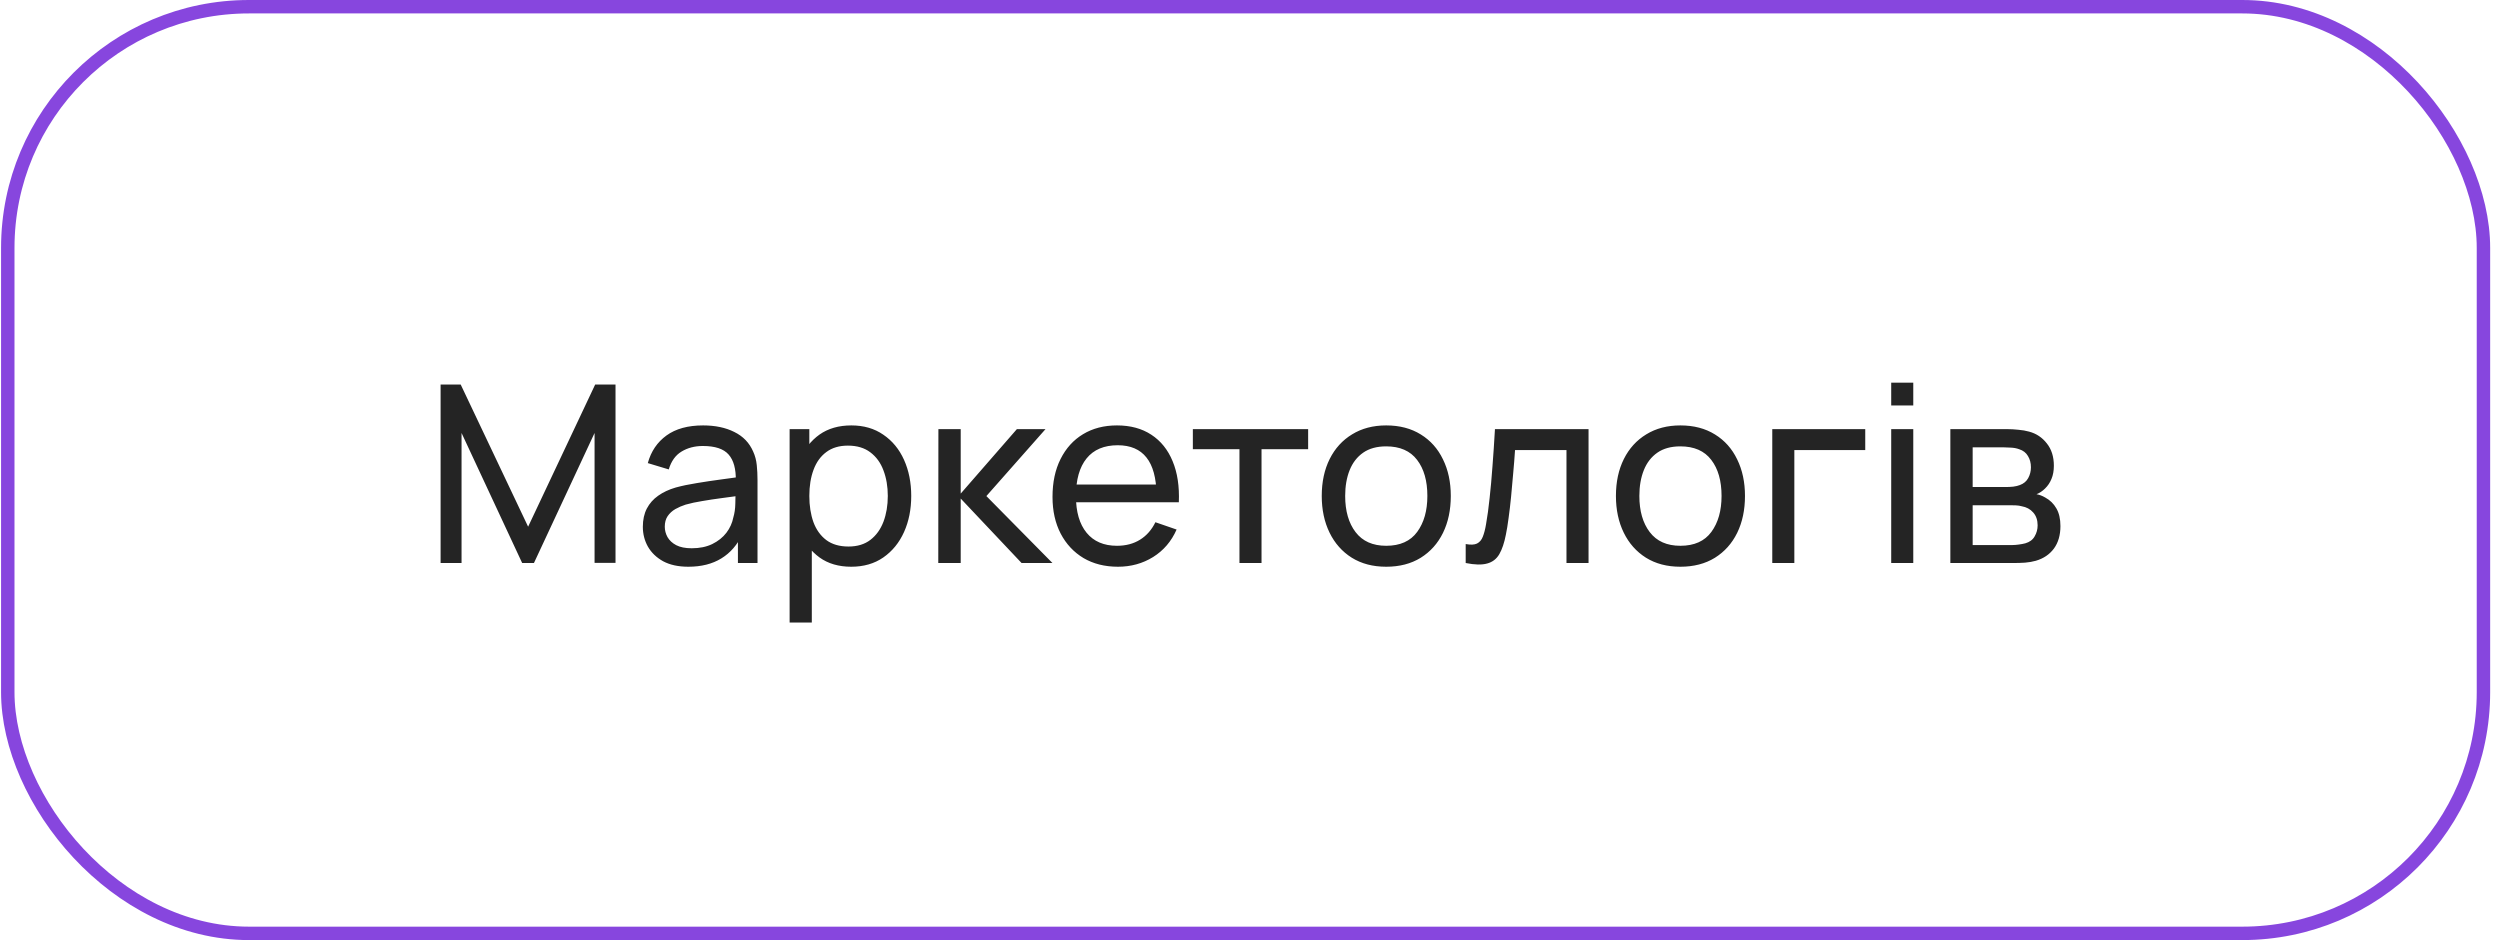
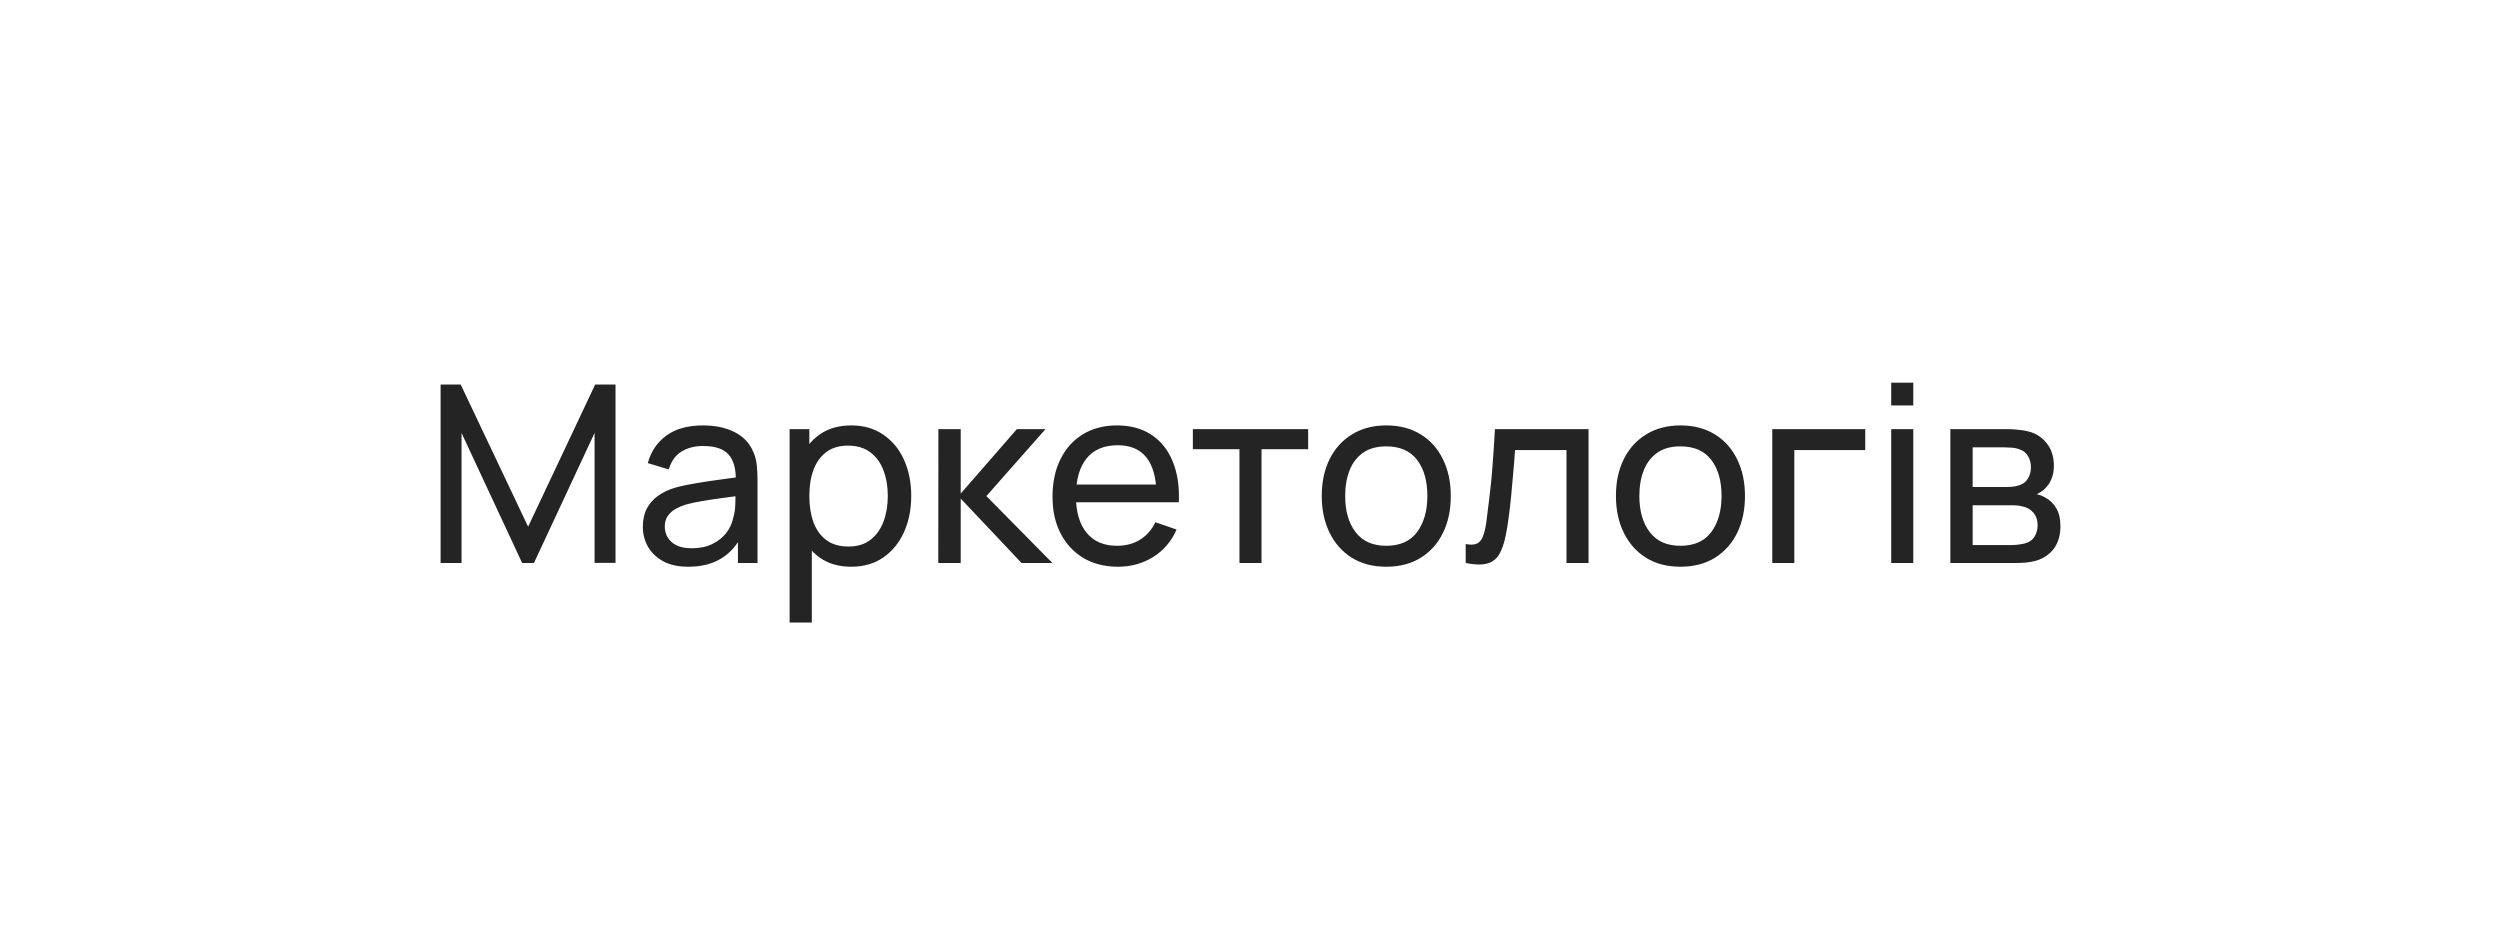
<svg xmlns="http://www.w3.org/2000/svg" width="242" height="91" viewBox="0 0 242 91" fill="none">
-   <rect x="0.753" y="0.65" width="239.645" height="89.7" rx="23.35" stroke="#8746DE" stroke-width="1.3" />
-   <path d="M42.65 54.5V37.22H44.594L51.122 50.984L57.614 37.22H59.582V54.488H57.554V41.912L51.686 54.5H50.546L44.678 41.912V54.5H42.65ZM66.631 54.86C65.663 54.86 64.851 54.684 64.195 54.332C63.547 53.972 63.055 53.5 62.719 52.916C62.391 52.332 62.227 51.692 62.227 50.996C62.227 50.316 62.355 49.728 62.611 49.232C62.875 48.728 63.243 48.312 63.715 47.984C64.187 47.648 64.751 47.384 65.407 47.192C66.023 47.024 66.711 46.88 67.471 46.76C68.239 46.632 69.015 46.516 69.799 46.412C70.583 46.308 71.315 46.208 71.995 46.112L71.227 46.556C71.251 45.404 71.019 44.552 70.531 44C70.051 43.448 69.219 43.172 68.035 43.172C67.251 43.172 66.563 43.352 65.971 43.712C65.387 44.064 64.975 44.64 64.735 45.44L62.707 44.828C63.019 43.692 63.623 42.8 64.519 42.152C65.415 41.504 66.595 41.18 68.059 41.18C69.235 41.18 70.243 41.392 71.083 41.816C71.931 42.232 72.539 42.864 72.907 43.712C73.091 44.112 73.207 44.548 73.255 45.02C73.303 45.484 73.327 45.972 73.327 46.484V54.5H71.431V51.392L71.875 51.68C71.387 52.728 70.703 53.52 69.823 54.056C68.951 54.592 67.887 54.86 66.631 54.86ZM66.955 53.072C67.723 53.072 68.387 52.936 68.947 52.664C69.515 52.384 69.971 52.02 70.315 51.572C70.659 51.116 70.883 50.62 70.987 50.084C71.107 49.684 71.171 49.24 71.179 48.752C71.195 48.256 71.203 47.876 71.203 47.612L71.947 47.936C71.251 48.032 70.567 48.124 69.895 48.212C69.223 48.3 68.587 48.396 67.987 48.5C67.387 48.596 66.847 48.712 66.367 48.848C66.015 48.96 65.683 49.104 65.371 49.28C65.067 49.456 64.819 49.684 64.627 49.964C64.443 50.236 64.351 50.576 64.351 50.984C64.351 51.336 64.439 51.672 64.615 51.992C64.799 52.312 65.079 52.572 65.455 52.772C65.839 52.972 66.339 53.072 66.955 53.072ZM82.399 54.86C81.183 54.86 80.159 54.56 79.327 53.96C78.495 53.352 77.863 52.532 77.431 51.5C77.007 50.46 76.795 49.296 76.795 48.008C76.795 46.704 77.007 45.536 77.431 44.504C77.863 43.472 78.495 42.66 79.327 42.068C80.167 41.476 81.195 41.18 82.411 41.18C83.611 41.18 84.643 41.48 85.507 42.08C86.379 42.672 87.047 43.484 87.511 44.516C87.975 45.548 88.207 46.712 88.207 48.008C88.207 49.304 87.975 50.468 87.511 51.5C87.047 52.532 86.379 53.352 85.507 53.96C84.643 54.56 83.607 54.86 82.399 54.86ZM76.435 60.26V41.54H78.343V51.08H78.583V60.26H76.435ZM82.135 52.904C82.991 52.904 83.699 52.688 84.259 52.256C84.819 51.824 85.239 51.24 85.519 50.504C85.799 49.76 85.939 48.928 85.939 48.008C85.939 47.096 85.799 46.272 85.519 45.536C85.247 44.8 84.823 44.216 84.247 43.784C83.679 43.352 82.955 43.136 82.075 43.136C81.235 43.136 80.539 43.344 79.987 43.76C79.435 44.168 79.023 44.74 78.751 45.476C78.479 46.204 78.343 47.048 78.343 48.008C78.343 48.952 78.475 49.796 78.739 50.54C79.011 51.276 79.427 51.856 79.987 52.28C80.547 52.696 81.263 52.904 82.135 52.904ZM90.825 54.5L90.837 41.54H92.997V47.78L98.433 41.54H101.205L95.481 48.02L101.877 54.5H98.889L92.997 48.26V54.5H90.825ZM108.219 54.86C106.947 54.86 105.835 54.58 104.883 54.02C103.939 53.452 103.203 52.664 102.675 51.656C102.147 50.64 101.883 49.456 101.883 48.104C101.883 46.688 102.143 45.464 102.663 44.432C103.183 43.392 103.907 42.592 104.835 42.032C105.771 41.464 106.867 41.18 108.123 41.18C109.427 41.18 110.535 41.48 111.447 42.08C112.367 42.68 113.055 43.536 113.511 44.648C113.975 45.76 114.175 47.084 114.111 48.62H111.951V47.852C111.927 46.26 111.603 45.072 110.979 44.288C110.355 43.496 109.427 43.1 108.195 43.1C106.875 43.1 105.871 43.524 105.183 44.372C104.495 45.22 104.151 46.436 104.151 48.02C104.151 49.548 104.495 50.732 105.183 51.572C105.871 52.412 106.851 52.832 108.123 52.832C108.979 52.832 109.723 52.636 110.355 52.244C110.987 51.852 111.483 51.288 111.843 50.552L113.895 51.26C113.391 52.404 112.631 53.292 111.615 53.924C110.607 54.548 109.475 54.86 108.219 54.86ZM103.431 48.62V46.904H113.007V48.62H103.431ZM119.98 54.5V43.484H115.468V41.54H126.628V43.484H122.116V54.5H119.98ZM134.185 54.86C132.897 54.86 131.785 54.568 130.849 53.984C129.921 53.4 129.205 52.592 128.701 51.56C128.197 50.528 127.945 49.344 127.945 48.008C127.945 46.648 128.201 45.456 128.713 44.432C129.225 43.408 129.949 42.612 130.885 42.044C131.821 41.468 132.921 41.18 134.185 41.18C135.481 41.18 136.597 41.472 137.533 42.056C138.469 42.632 139.185 43.436 139.681 44.468C140.185 45.492 140.437 46.672 140.437 48.008C140.437 49.36 140.185 50.552 139.681 51.584C139.177 52.608 138.457 53.412 137.521 53.996C136.585 54.572 135.473 54.86 134.185 54.86ZM134.185 52.832C135.529 52.832 136.529 52.384 137.185 51.488C137.841 50.592 138.169 49.432 138.169 48.008C138.169 46.544 137.837 45.38 137.173 44.516C136.509 43.644 135.513 43.208 134.185 43.208C133.281 43.208 132.537 43.412 131.953 43.82C131.369 44.228 130.933 44.792 130.645 45.512C130.357 46.232 130.213 47.064 130.213 48.008C130.213 49.464 130.549 50.632 131.221 51.512C131.893 52.392 132.881 52.832 134.185 52.832ZM141.879 54.5V52.664C142.359 52.752 142.723 52.736 142.971 52.616C143.227 52.488 143.415 52.268 143.535 51.956C143.663 51.636 143.767 51.236 143.847 50.756C143.983 49.996 144.099 49.148 144.195 48.212C144.299 47.276 144.391 46.252 144.471 45.14C144.559 44.02 144.639 42.82 144.711 41.54H153.771V54.5H151.635V43.568H146.655C146.607 44.304 146.547 45.06 146.475 45.836C146.411 46.612 146.343 47.368 146.271 48.104C146.199 48.832 146.119 49.512 146.031 50.144C145.951 50.768 145.863 51.308 145.767 51.764C145.615 52.548 145.403 53.176 145.131 53.648C144.859 54.112 144.467 54.412 143.955 54.548C143.443 54.692 142.751 54.676 141.879 54.5ZM162.662 54.86C161.374 54.86 160.262 54.568 159.326 53.984C158.398 53.4 157.682 52.592 157.178 51.56C156.674 50.528 156.422 49.344 156.422 48.008C156.422 46.648 156.678 45.456 157.19 44.432C157.702 43.408 158.426 42.612 159.362 42.044C160.298 41.468 161.398 41.18 162.662 41.18C163.958 41.18 165.074 41.472 166.01 42.056C166.946 42.632 167.662 43.436 168.158 44.468C168.662 45.492 168.914 46.672 168.914 48.008C168.914 49.36 168.662 50.552 168.158 51.584C167.654 52.608 166.934 53.412 165.998 53.996C165.062 54.572 163.95 54.86 162.662 54.86ZM162.662 52.832C164.006 52.832 165.006 52.384 165.662 51.488C166.318 50.592 166.646 49.432 166.646 48.008C166.646 46.544 166.314 45.38 165.65 44.516C164.986 43.644 163.99 43.208 162.662 43.208C161.758 43.208 161.014 43.412 160.43 43.82C159.846 44.228 159.41 44.792 159.122 45.512C158.834 46.232 158.69 47.064 158.69 48.008C158.69 49.464 159.026 50.632 159.698 51.512C160.37 52.392 161.358 52.832 162.662 52.832ZM171.556 54.5V41.54H180.556V43.568H173.692V54.5H171.556ZM183.069 39.248V37.04H185.205V39.248H183.069ZM183.069 54.5V41.54H185.205V54.5H183.069ZM188.794 54.5V41.54H194.314C194.642 41.54 194.994 41.56 195.37 41.6C195.754 41.632 196.102 41.692 196.414 41.78C197.11 41.964 197.682 42.344 198.13 42.92C198.586 43.488 198.814 44.208 198.814 45.08C198.814 45.568 198.738 45.992 198.586 46.352C198.442 46.712 198.234 47.024 197.962 47.288C197.842 47.408 197.71 47.516 197.566 47.612C197.422 47.708 197.278 47.784 197.134 47.84C197.414 47.888 197.698 47.996 197.986 48.164C198.442 48.412 198.798 48.76 199.054 49.208C199.318 49.656 199.45 50.228 199.45 50.924C199.45 51.804 199.238 52.532 198.814 53.108C198.39 53.676 197.806 54.068 197.062 54.284C196.75 54.372 196.406 54.432 196.03 54.464C195.654 54.488 195.29 54.5 194.938 54.5H188.794ZM190.954 52.76H194.818C194.986 52.76 195.186 52.744 195.418 52.712C195.658 52.68 195.87 52.64 196.054 52.592C196.47 52.472 196.77 52.248 196.954 51.92C197.146 51.592 197.242 51.236 197.242 50.852C197.242 50.34 197.098 49.924 196.81 49.604C196.53 49.284 196.158 49.084 195.694 49.004C195.526 48.956 195.342 48.928 195.142 48.92C194.95 48.912 194.778 48.908 194.626 48.908H190.954V52.76ZM190.954 47.144H194.17C194.394 47.144 194.63 47.132 194.878 47.108C195.126 47.076 195.342 47.024 195.526 46.952C195.894 46.816 196.162 46.592 196.33 46.28C196.506 45.96 196.594 45.612 196.594 45.236C196.594 44.82 196.498 44.456 196.306 44.144C196.122 43.824 195.838 43.604 195.454 43.484C195.198 43.388 194.91 43.336 194.59 43.328C194.278 43.312 194.078 43.304 193.99 43.304H190.954V47.144Z" fill="#242424" />
+   <path d="M42.65 54.5V37.22H44.594L51.122 50.984L57.614 37.22H59.582V54.488H57.554V41.912L51.686 54.5H50.546L44.678 41.912V54.5H42.65ZM66.631 54.86C65.663 54.86 64.851 54.684 64.195 54.332C63.547 53.972 63.055 53.5 62.719 52.916C62.391 52.332 62.227 51.692 62.227 50.996C62.227 50.316 62.355 49.728 62.611 49.232C62.875 48.728 63.243 48.312 63.715 47.984C64.187 47.648 64.751 47.384 65.407 47.192C66.023 47.024 66.711 46.88 67.471 46.76C68.239 46.632 69.015 46.516 69.799 46.412C70.583 46.308 71.315 46.208 71.995 46.112L71.227 46.556C71.251 45.404 71.019 44.552 70.531 44C70.051 43.448 69.219 43.172 68.035 43.172C67.251 43.172 66.563 43.352 65.971 43.712C65.387 44.064 64.975 44.64 64.735 45.44L62.707 44.828C63.019 43.692 63.623 42.8 64.519 42.152C65.415 41.504 66.595 41.18 68.059 41.18C69.235 41.18 70.243 41.392 71.083 41.816C71.931 42.232 72.539 42.864 72.907 43.712C73.091 44.112 73.207 44.548 73.255 45.02C73.303 45.484 73.327 45.972 73.327 46.484V54.5H71.431V51.392L71.875 51.68C71.387 52.728 70.703 53.52 69.823 54.056C68.951 54.592 67.887 54.86 66.631 54.86ZM66.955 53.072C67.723 53.072 68.387 52.936 68.947 52.664C69.515 52.384 69.971 52.02 70.315 51.572C70.659 51.116 70.883 50.62 70.987 50.084C71.107 49.684 71.171 49.24 71.179 48.752C71.195 48.256 71.203 47.876 71.203 47.612L71.947 47.936C71.251 48.032 70.567 48.124 69.895 48.212C69.223 48.3 68.587 48.396 67.987 48.5C67.387 48.596 66.847 48.712 66.367 48.848C66.015 48.96 65.683 49.104 65.371 49.28C65.067 49.456 64.819 49.684 64.627 49.964C64.443 50.236 64.351 50.576 64.351 50.984C64.351 51.336 64.439 51.672 64.615 51.992C64.799 52.312 65.079 52.572 65.455 52.772C65.839 52.972 66.339 53.072 66.955 53.072ZM82.399 54.86C81.183 54.86 80.159 54.56 79.327 53.96C78.495 53.352 77.863 52.532 77.431 51.5C77.007 50.46 76.795 49.296 76.795 48.008C76.795 46.704 77.007 45.536 77.431 44.504C77.863 43.472 78.495 42.66 79.327 42.068C80.167 41.476 81.195 41.18 82.411 41.18C83.611 41.18 84.643 41.48 85.507 42.08C86.379 42.672 87.047 43.484 87.511 44.516C87.975 45.548 88.207 46.712 88.207 48.008C88.207 49.304 87.975 50.468 87.511 51.5C87.047 52.532 86.379 53.352 85.507 53.96C84.643 54.56 83.607 54.86 82.399 54.86ZM76.435 60.26V41.54H78.343V51.08H78.583V60.26H76.435ZM82.135 52.904C82.991 52.904 83.699 52.688 84.259 52.256C84.819 51.824 85.239 51.24 85.519 50.504C85.799 49.76 85.939 48.928 85.939 48.008C85.939 47.096 85.799 46.272 85.519 45.536C85.247 44.8 84.823 44.216 84.247 43.784C83.679 43.352 82.955 43.136 82.075 43.136C81.235 43.136 80.539 43.344 79.987 43.76C79.435 44.168 79.023 44.74 78.751 45.476C78.479 46.204 78.343 47.048 78.343 48.008C78.343 48.952 78.475 49.796 78.739 50.54C79.011 51.276 79.427 51.856 79.987 52.28C80.547 52.696 81.263 52.904 82.135 52.904ZM90.825 54.5L90.837 41.54H92.997V47.78L98.433 41.54H101.205L95.481 48.02L101.877 54.5H98.889L92.997 48.26V54.5H90.825ZM108.219 54.86C106.947 54.86 105.835 54.58 104.883 54.02C103.939 53.452 103.203 52.664 102.675 51.656C102.147 50.64 101.883 49.456 101.883 48.104C101.883 46.688 102.143 45.464 102.663 44.432C103.183 43.392 103.907 42.592 104.835 42.032C105.771 41.464 106.867 41.18 108.123 41.18C109.427 41.18 110.535 41.48 111.447 42.08C112.367 42.68 113.055 43.536 113.511 44.648C113.975 45.76 114.175 47.084 114.111 48.62H111.951V47.852C111.927 46.26 111.603 45.072 110.979 44.288C110.355 43.496 109.427 43.1 108.195 43.1C106.875 43.1 105.871 43.524 105.183 44.372C104.495 45.22 104.151 46.436 104.151 48.02C104.151 49.548 104.495 50.732 105.183 51.572C105.871 52.412 106.851 52.832 108.123 52.832C108.979 52.832 109.723 52.636 110.355 52.244C110.987 51.852 111.483 51.288 111.843 50.552L113.895 51.26C113.391 52.404 112.631 53.292 111.615 53.924C110.607 54.548 109.475 54.86 108.219 54.86ZM103.431 48.62V46.904H113.007V48.62H103.431ZM119.98 54.5V43.484H115.468V41.54H126.628V43.484H122.116V54.5H119.98ZM134.185 54.86C132.897 54.86 131.785 54.568 130.849 53.984C129.921 53.4 129.205 52.592 128.701 51.56C128.197 50.528 127.945 49.344 127.945 48.008C127.945 46.648 128.201 45.456 128.713 44.432C129.225 43.408 129.949 42.612 130.885 42.044C131.821 41.468 132.921 41.18 134.185 41.18C135.481 41.18 136.597 41.472 137.533 42.056C138.469 42.632 139.185 43.436 139.681 44.468C140.185 45.492 140.437 46.672 140.437 48.008C140.437 49.36 140.185 50.552 139.681 51.584C139.177 52.608 138.457 53.412 137.521 53.996C136.585 54.572 135.473 54.86 134.185 54.86ZM134.185 52.832C135.529 52.832 136.529 52.384 137.185 51.488C137.841 50.592 138.169 49.432 138.169 48.008C138.169 46.544 137.837 45.38 137.173 44.516C136.509 43.644 135.513 43.208 134.185 43.208C133.281 43.208 132.537 43.412 131.953 43.82C131.369 44.228 130.933 44.792 130.645 45.512C130.357 46.232 130.213 47.064 130.213 48.008C130.213 49.464 130.549 50.632 131.221 51.512C131.893 52.392 132.881 52.832 134.185 52.832ZM141.879 54.5V52.664C142.359 52.752 142.723 52.736 142.971 52.616C143.227 52.488 143.415 52.268 143.535 51.956C143.663 51.636 143.767 51.236 143.847 50.756C144.299 47.276 144.391 46.252 144.471 45.14C144.559 44.02 144.639 42.82 144.711 41.54H153.771V54.5H151.635V43.568H146.655C146.607 44.304 146.547 45.06 146.475 45.836C146.411 46.612 146.343 47.368 146.271 48.104C146.199 48.832 146.119 49.512 146.031 50.144C145.951 50.768 145.863 51.308 145.767 51.764C145.615 52.548 145.403 53.176 145.131 53.648C144.859 54.112 144.467 54.412 143.955 54.548C143.443 54.692 142.751 54.676 141.879 54.5ZM162.662 54.86C161.374 54.86 160.262 54.568 159.326 53.984C158.398 53.4 157.682 52.592 157.178 51.56C156.674 50.528 156.422 49.344 156.422 48.008C156.422 46.648 156.678 45.456 157.19 44.432C157.702 43.408 158.426 42.612 159.362 42.044C160.298 41.468 161.398 41.18 162.662 41.18C163.958 41.18 165.074 41.472 166.01 42.056C166.946 42.632 167.662 43.436 168.158 44.468C168.662 45.492 168.914 46.672 168.914 48.008C168.914 49.36 168.662 50.552 168.158 51.584C167.654 52.608 166.934 53.412 165.998 53.996C165.062 54.572 163.95 54.86 162.662 54.86ZM162.662 52.832C164.006 52.832 165.006 52.384 165.662 51.488C166.318 50.592 166.646 49.432 166.646 48.008C166.646 46.544 166.314 45.38 165.65 44.516C164.986 43.644 163.99 43.208 162.662 43.208C161.758 43.208 161.014 43.412 160.43 43.82C159.846 44.228 159.41 44.792 159.122 45.512C158.834 46.232 158.69 47.064 158.69 48.008C158.69 49.464 159.026 50.632 159.698 51.512C160.37 52.392 161.358 52.832 162.662 52.832ZM171.556 54.5V41.54H180.556V43.568H173.692V54.5H171.556ZM183.069 39.248V37.04H185.205V39.248H183.069ZM183.069 54.5V41.54H185.205V54.5H183.069ZM188.794 54.5V41.54H194.314C194.642 41.54 194.994 41.56 195.37 41.6C195.754 41.632 196.102 41.692 196.414 41.78C197.11 41.964 197.682 42.344 198.13 42.92C198.586 43.488 198.814 44.208 198.814 45.08C198.814 45.568 198.738 45.992 198.586 46.352C198.442 46.712 198.234 47.024 197.962 47.288C197.842 47.408 197.71 47.516 197.566 47.612C197.422 47.708 197.278 47.784 197.134 47.84C197.414 47.888 197.698 47.996 197.986 48.164C198.442 48.412 198.798 48.76 199.054 49.208C199.318 49.656 199.45 50.228 199.45 50.924C199.45 51.804 199.238 52.532 198.814 53.108C198.39 53.676 197.806 54.068 197.062 54.284C196.75 54.372 196.406 54.432 196.03 54.464C195.654 54.488 195.29 54.5 194.938 54.5H188.794ZM190.954 52.76H194.818C194.986 52.76 195.186 52.744 195.418 52.712C195.658 52.68 195.87 52.64 196.054 52.592C196.47 52.472 196.77 52.248 196.954 51.92C197.146 51.592 197.242 51.236 197.242 50.852C197.242 50.34 197.098 49.924 196.81 49.604C196.53 49.284 196.158 49.084 195.694 49.004C195.526 48.956 195.342 48.928 195.142 48.92C194.95 48.912 194.778 48.908 194.626 48.908H190.954V52.76ZM190.954 47.144H194.17C194.394 47.144 194.63 47.132 194.878 47.108C195.126 47.076 195.342 47.024 195.526 46.952C195.894 46.816 196.162 46.592 196.33 46.28C196.506 45.96 196.594 45.612 196.594 45.236C196.594 44.82 196.498 44.456 196.306 44.144C196.122 43.824 195.838 43.604 195.454 43.484C195.198 43.388 194.91 43.336 194.59 43.328C194.278 43.312 194.078 43.304 193.99 43.304H190.954V47.144Z" fill="#242424" />
</svg>